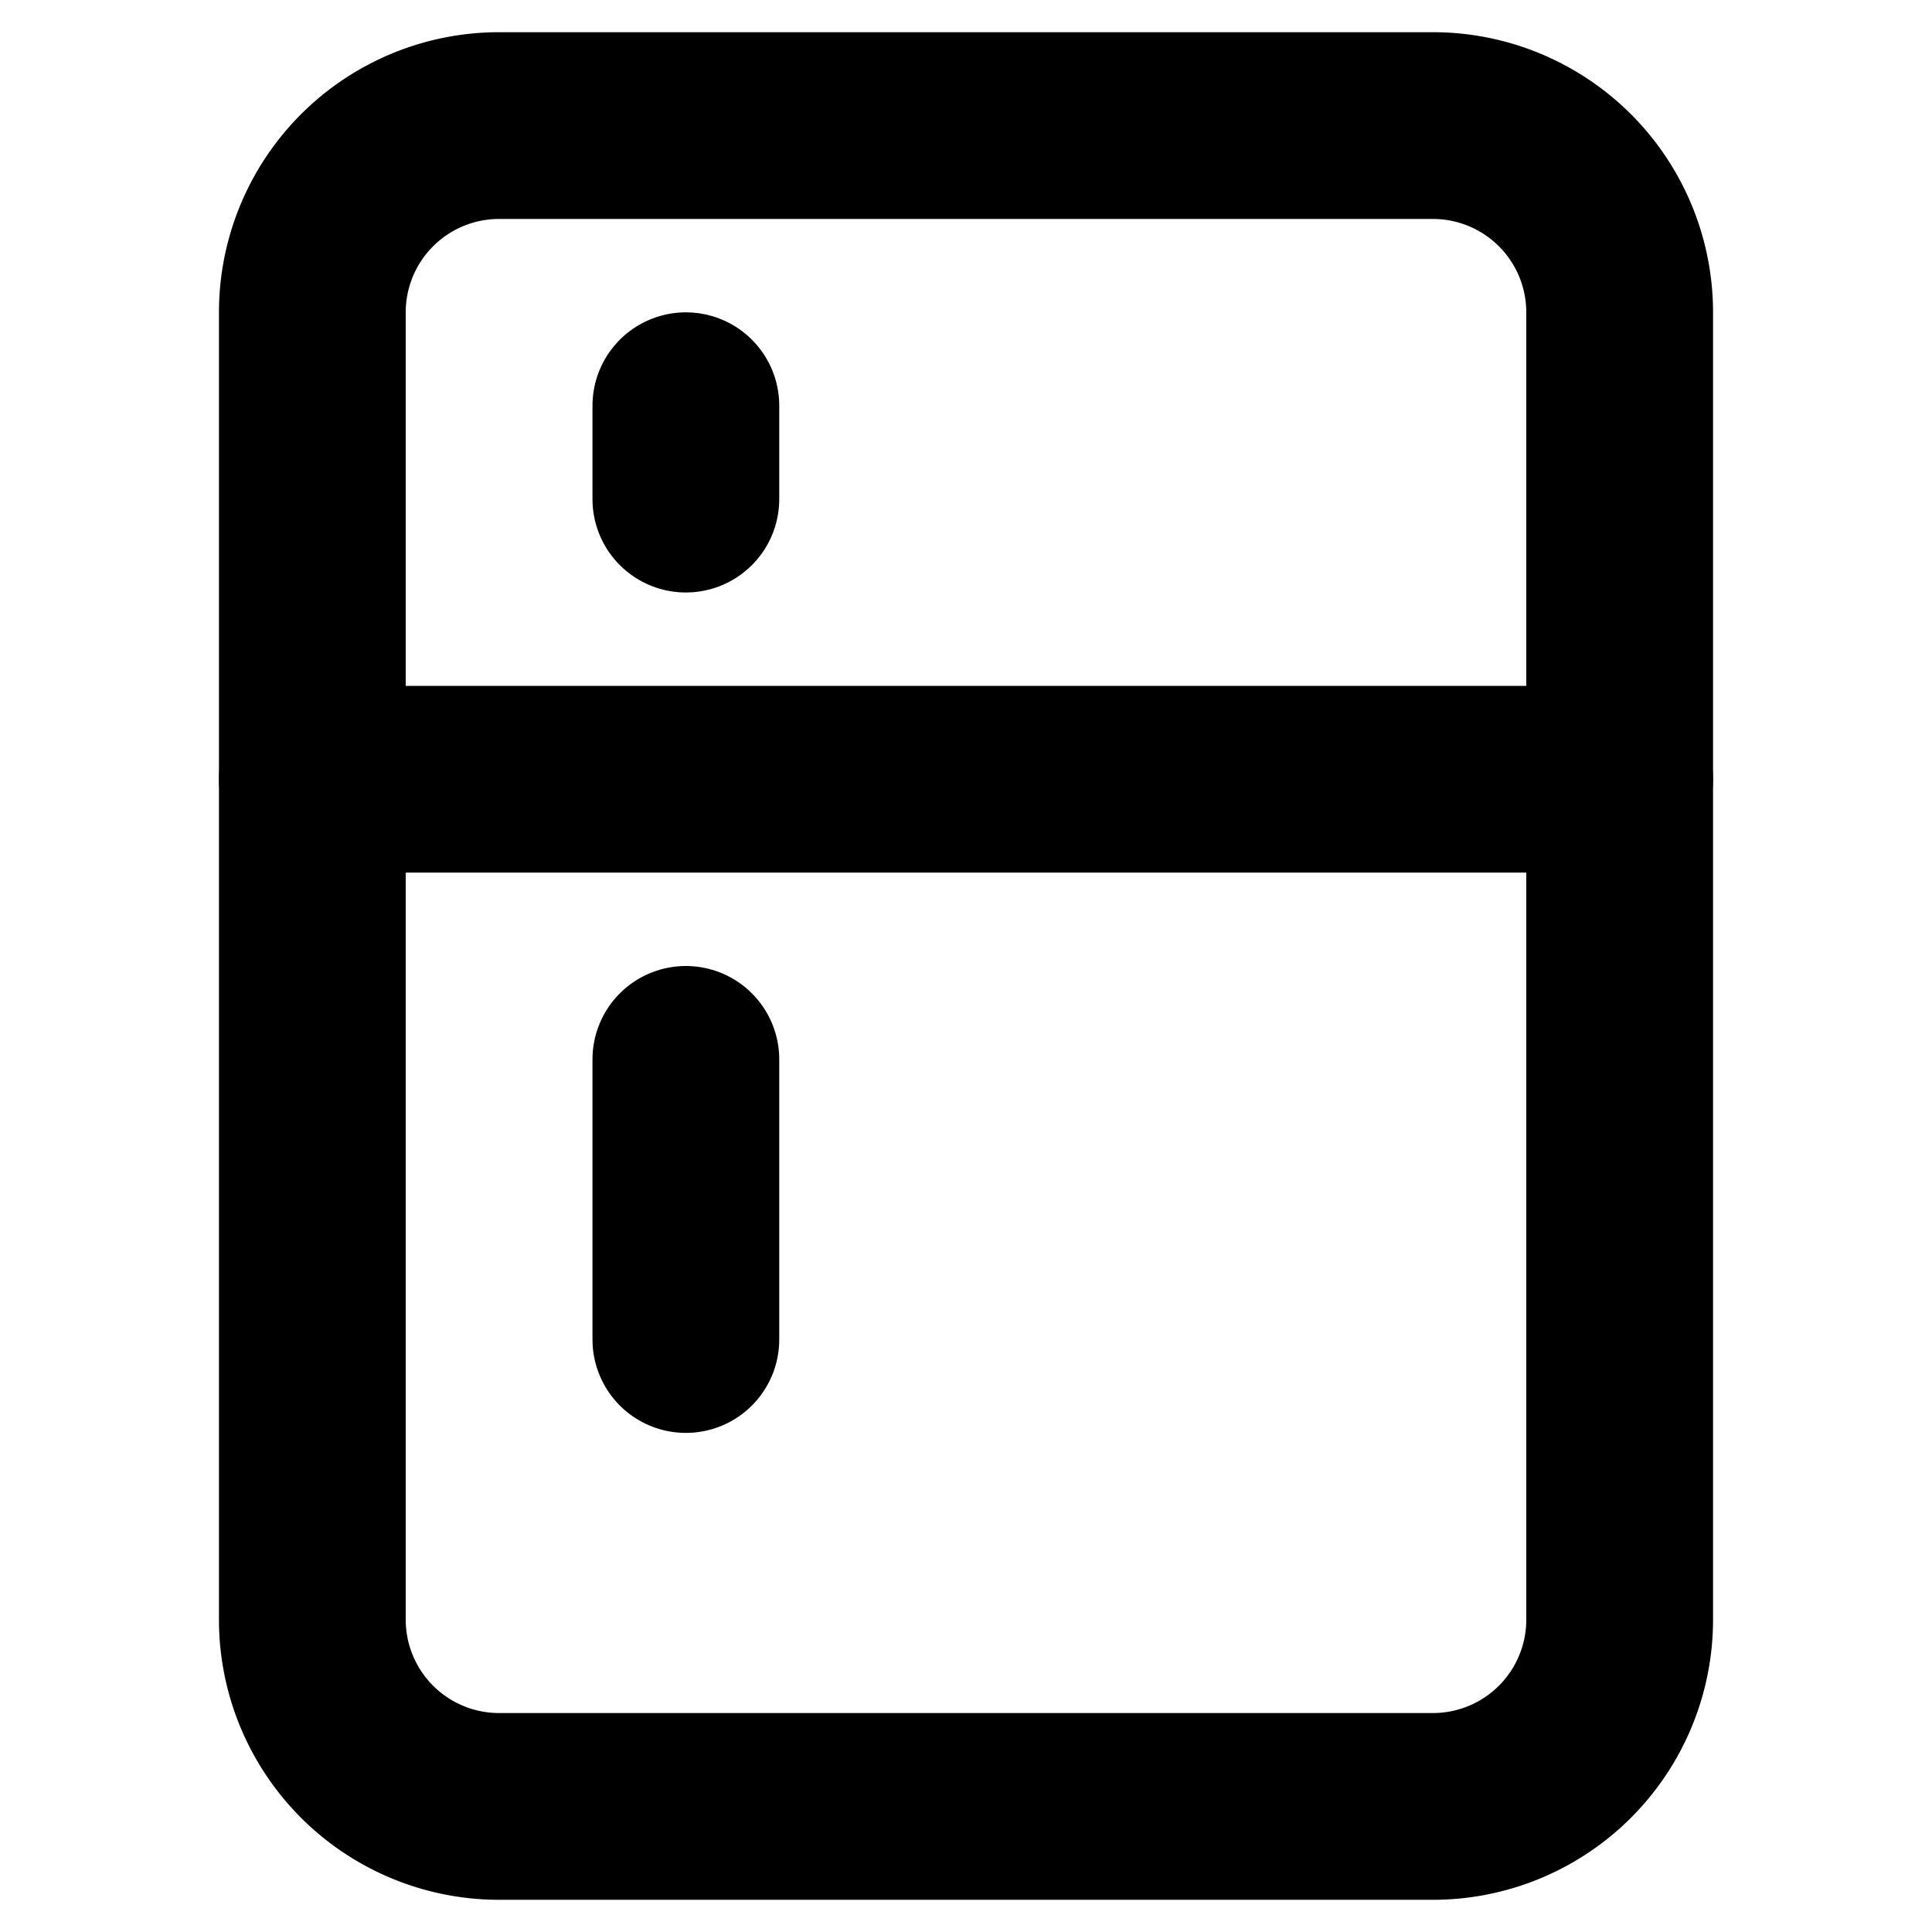
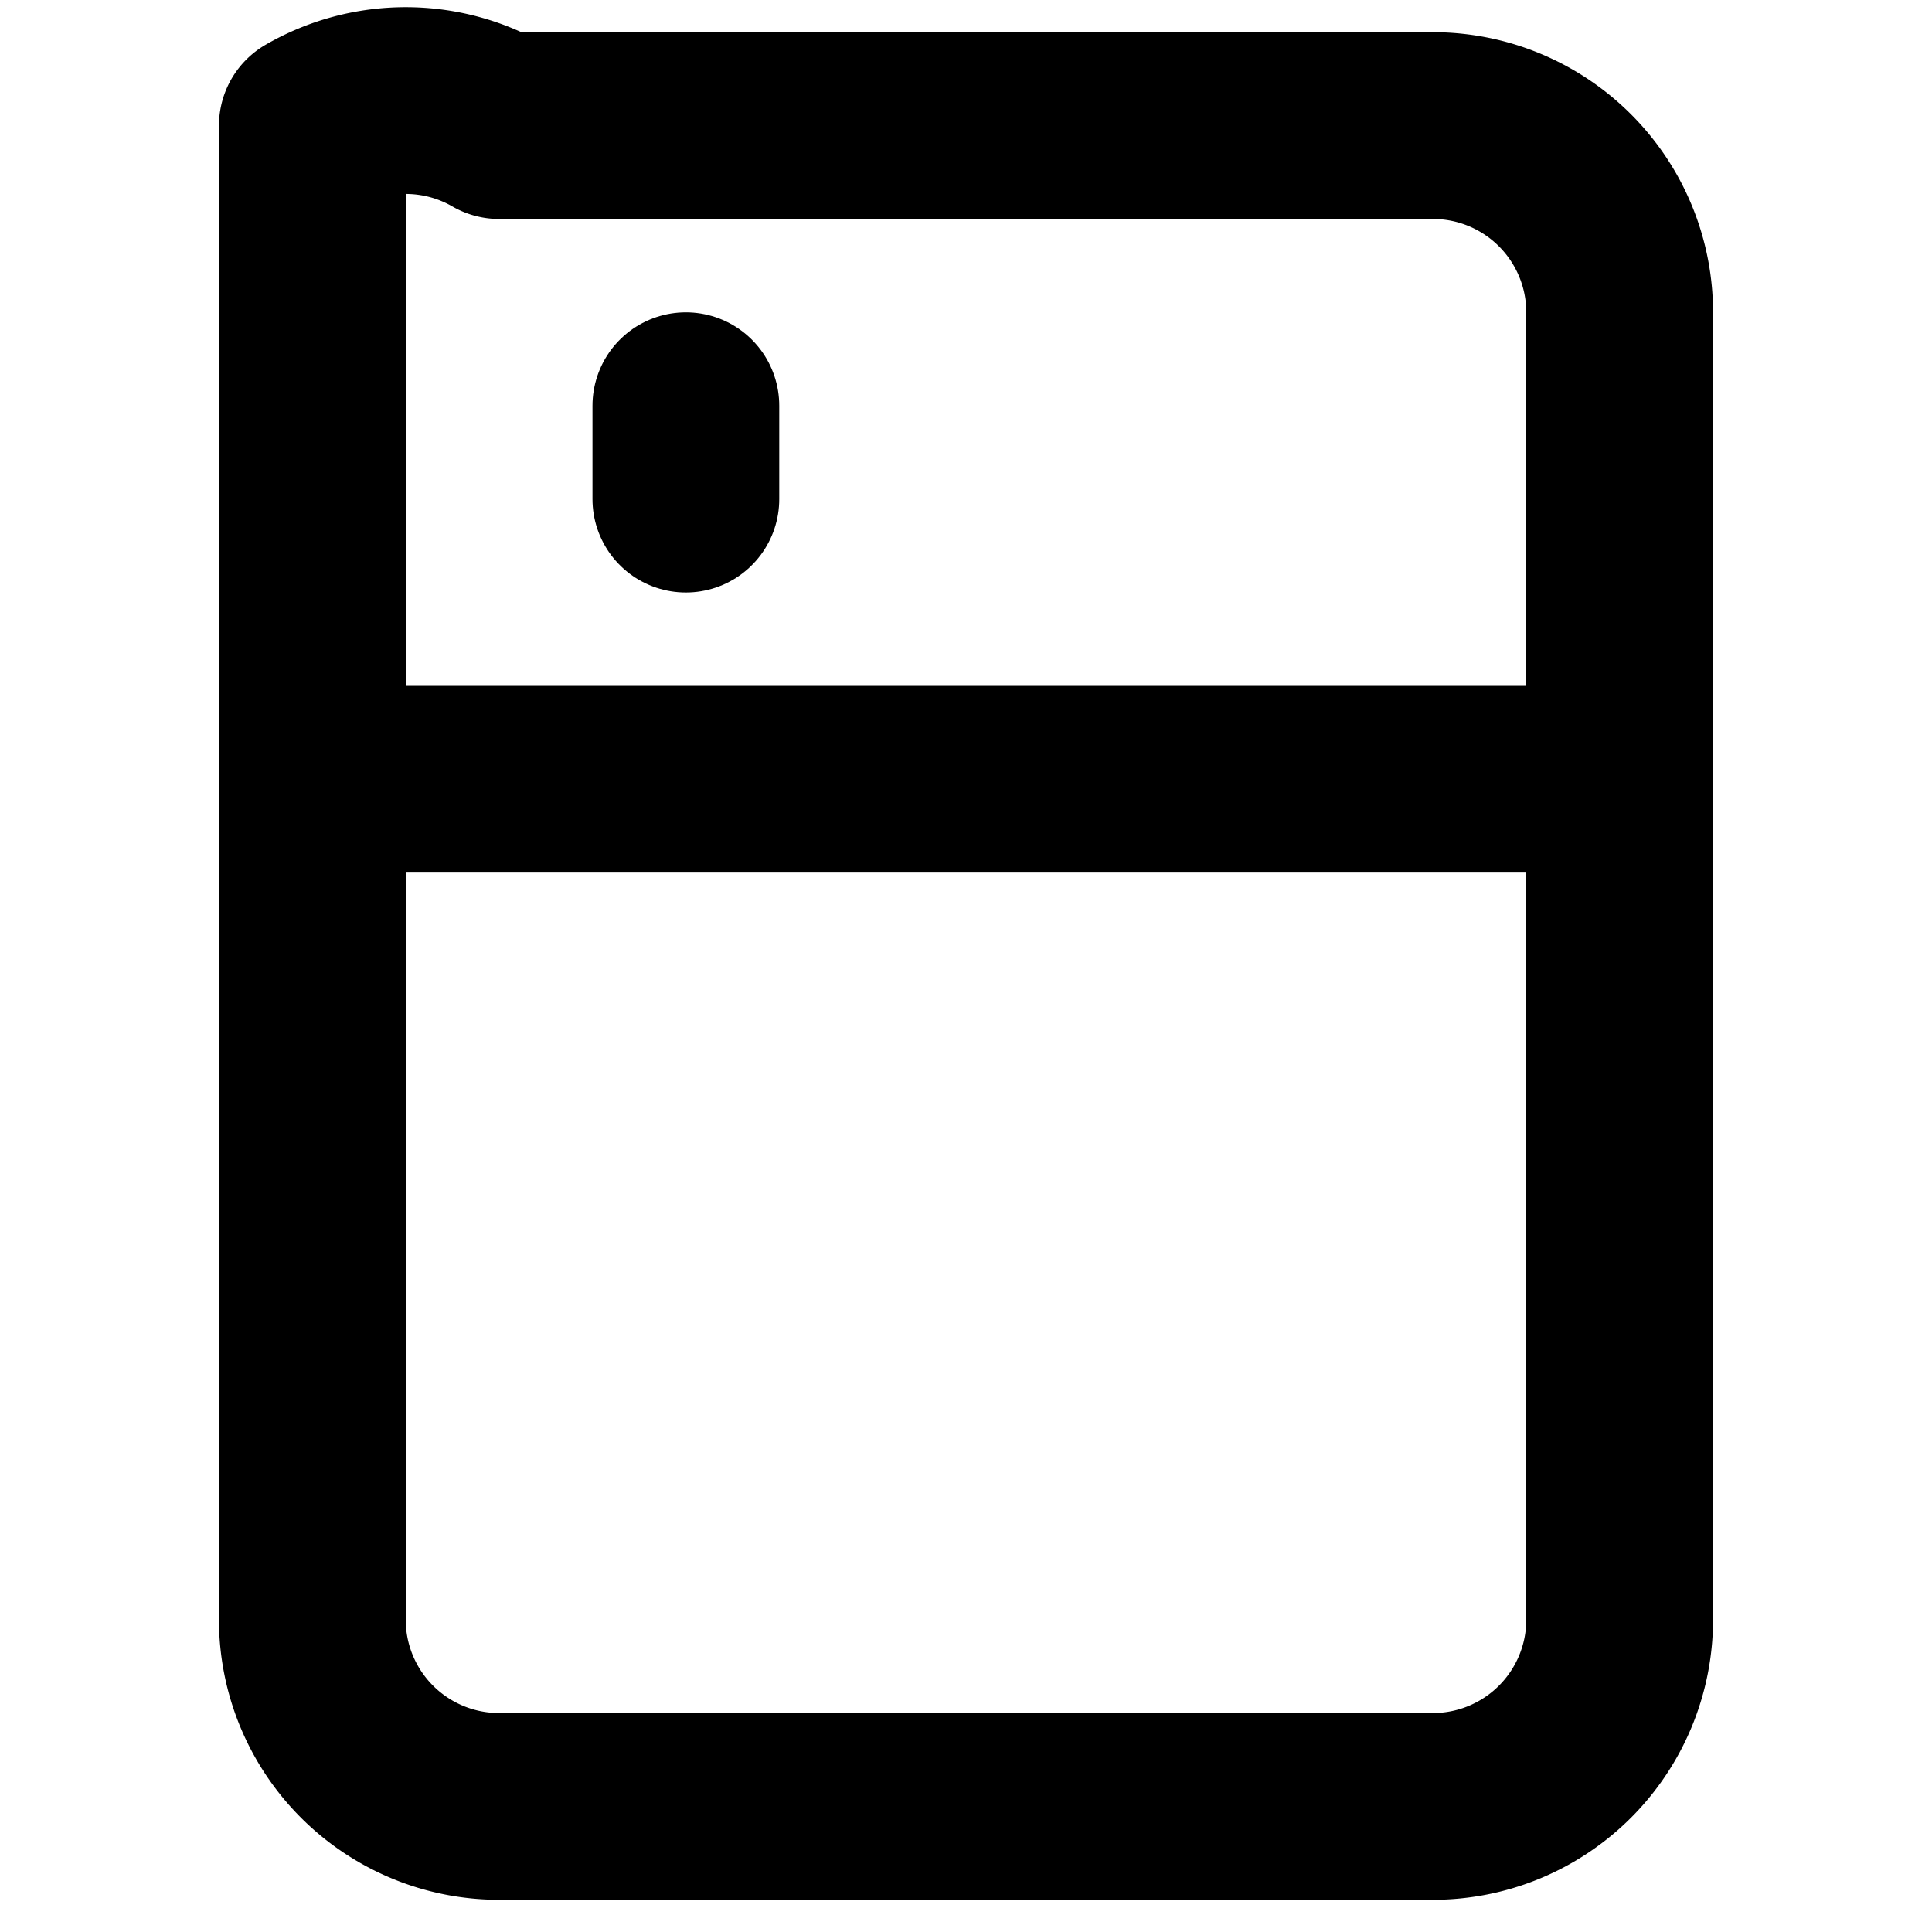
<svg xmlns="http://www.w3.org/2000/svg" xmlns:ns1="http://sodipodi.sourceforge.net/DTD/sodipodi-0.dtd" xmlns:ns2="http://www.inkscape.org/namespaces/inkscape" viewBox="0 0 600 600" fill="none" stroke="currentColor" stroke-linecap="round" stroke-linejoin="round" width="600" height="600" stroke-width="2" version="1.1" id="svg4" ns1:docname="fridge.svg" ns2:version="1.4 (e7c3feb100, 2024-10-09)">
  <defs id="defs4" />
  <ns1:namedview id="namedview4" pagecolor="#ffffff" bordercolor="#000000" borderopacity="0.25" ns2:showpageshadow="2" ns2:pageopacity="0.0" ns2:pagecheckerboard="0" ns2:deskcolor="#d1d1d1" ns2:zoom="0.70803806" ns2:cx="94.627682" ns2:cy="328.37218" ns2:window-width="1686" ns2:window-height="1238" ns2:window-x="0" ns2:window-y="0" ns2:window-maximized="0" ns2:current-layer="svg4" />
  <g id="g4" transform="translate(64,8)">
-     <path d="m 33,31 m 0,58 A 58,58 0 0 1 91,31 h 290 a 58,58 0 0 1 58,58 v 406 a 58,58 0 0 1 -58,58 H 91 A 58,58 0 0 1 33,495 Z" id="path1" style="stroke-width:58" />
+     <path d="m 33,31 A 58,58 0 0 1 91,31 h 290 a 58,58 0 0 1 58,58 v 406 a 58,58 0 0 1 -58,58 H 91 A 58,58 0 0 1 33,495 Z" id="path1" style="stroke-width:58" />
    <path d="M 33,234 H 439" id="path2" style="stroke-width:58" />
-     <path d="m 149,321 v 87" id="path3" style="stroke-width:58" />
    <path d="m 149,118 v 29" id="path4" style="stroke-width:58" />
  </g>
</svg>